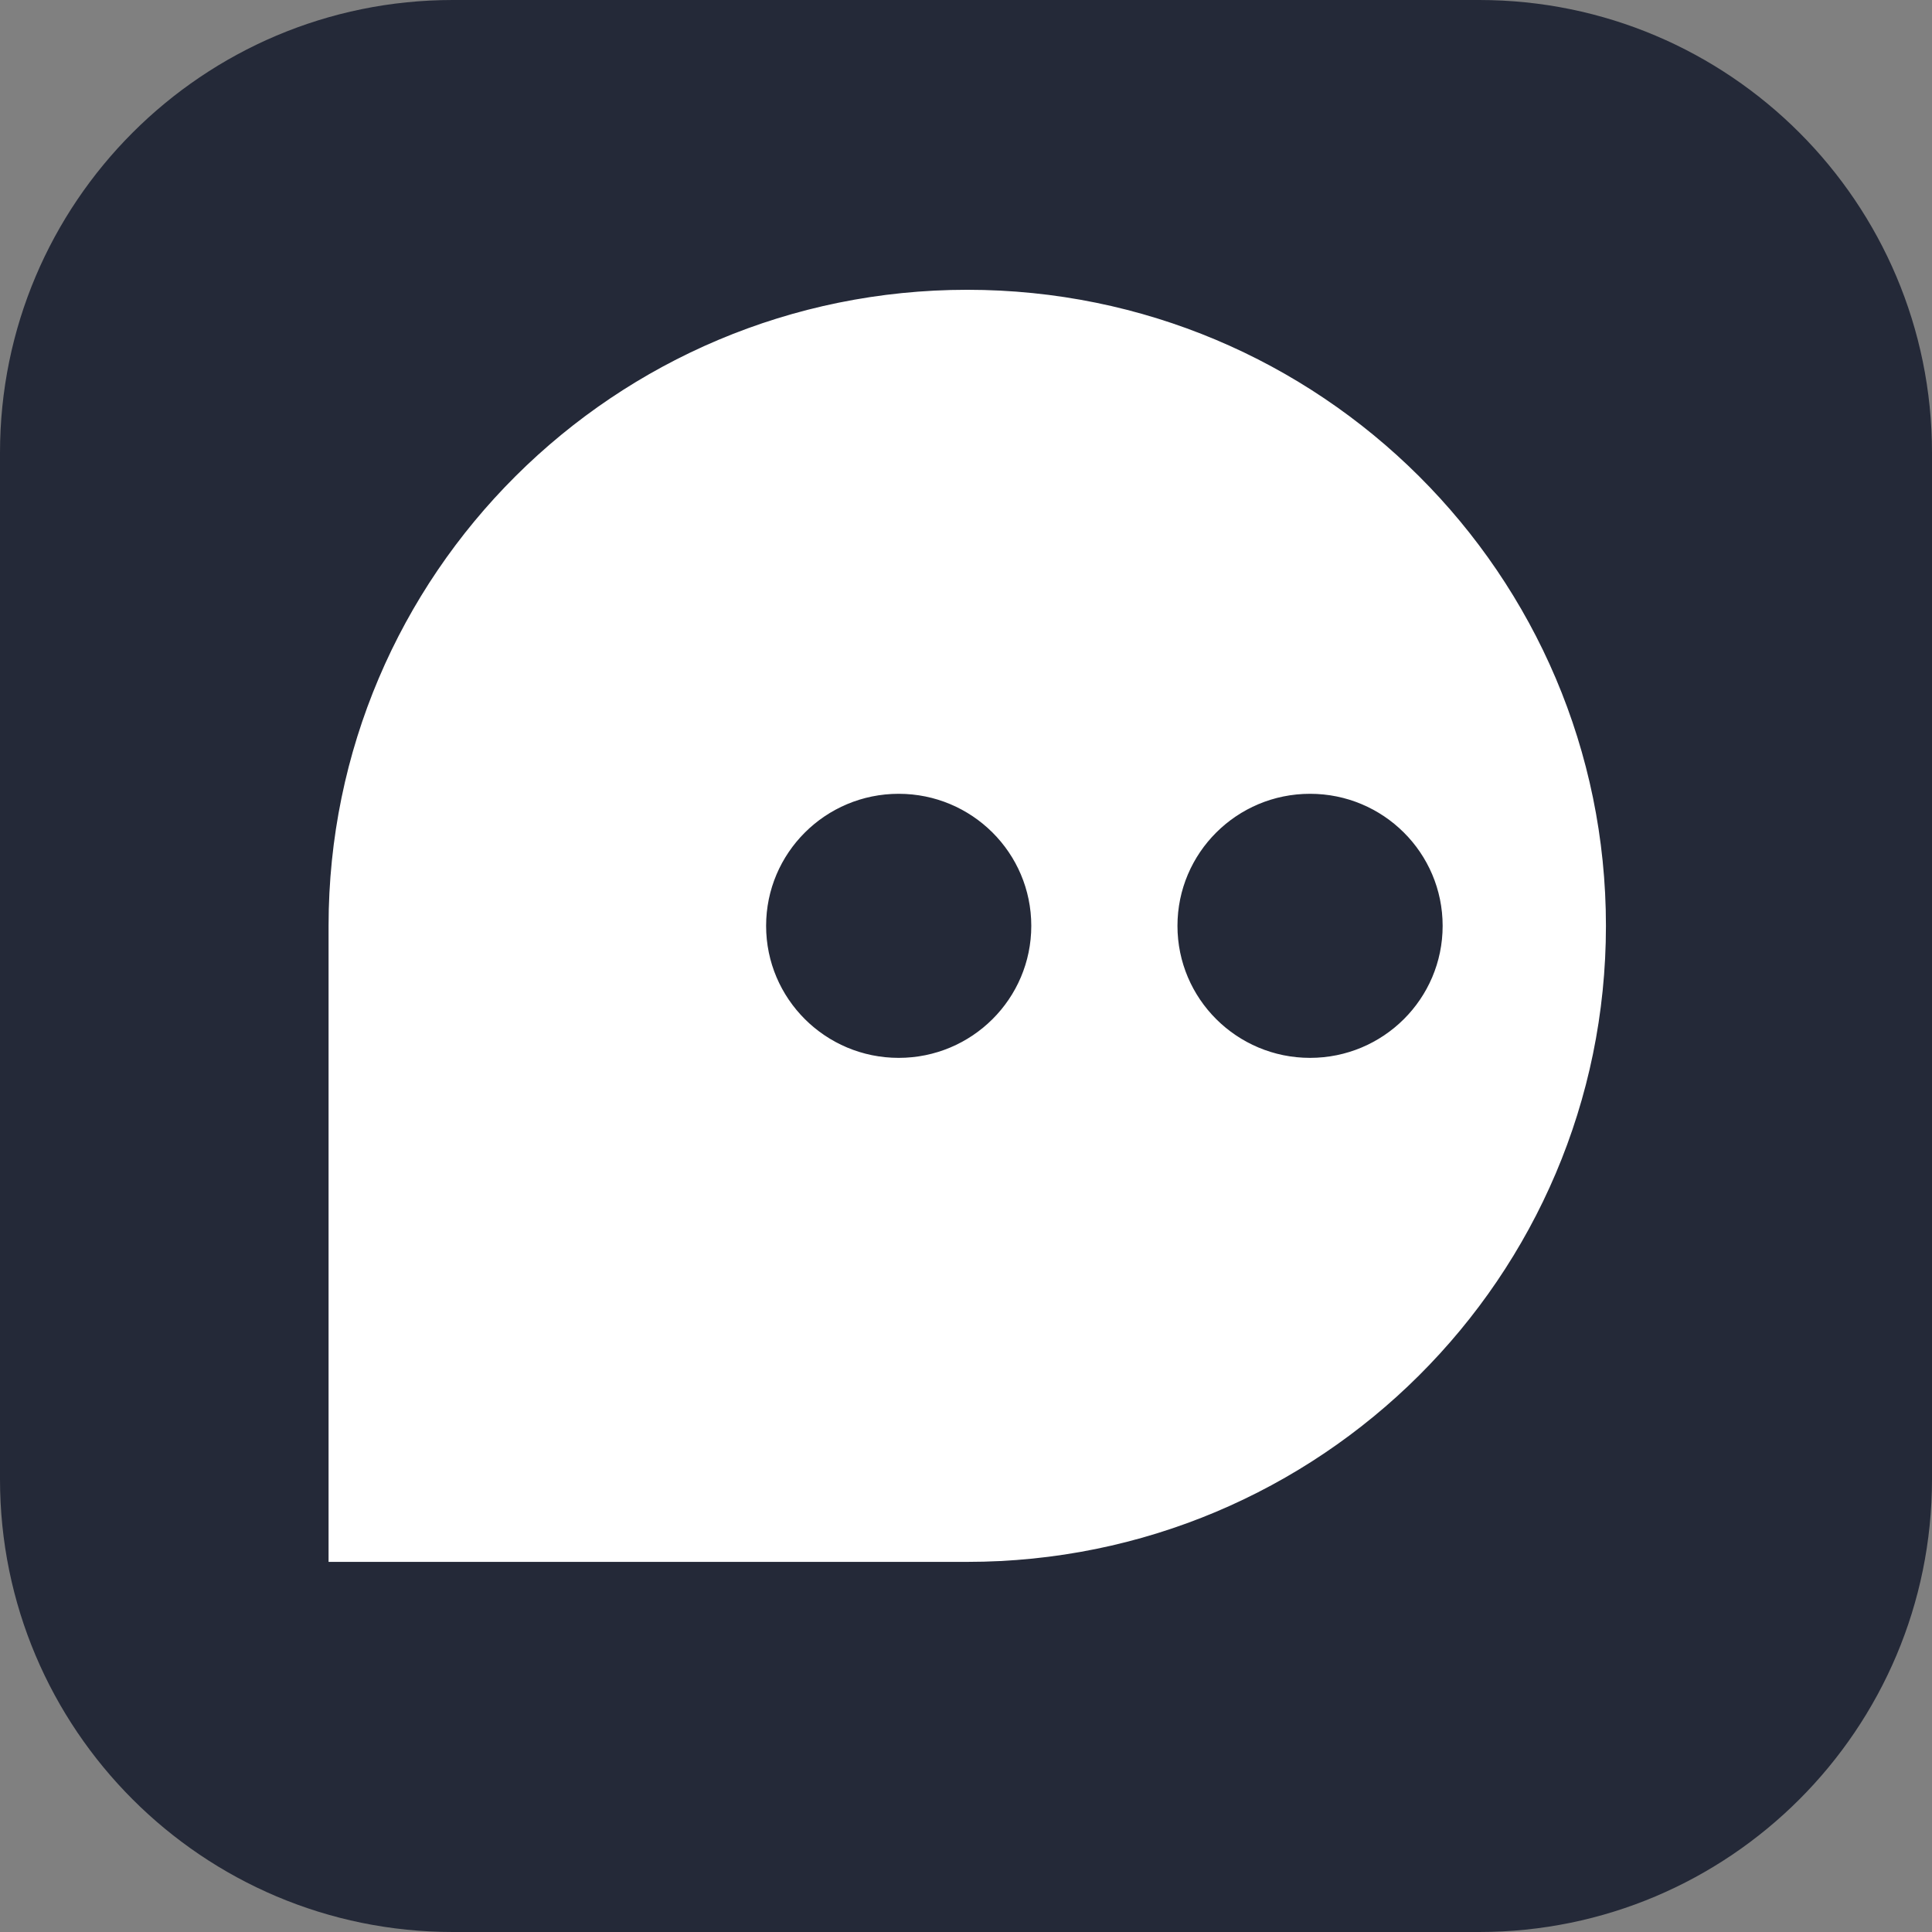
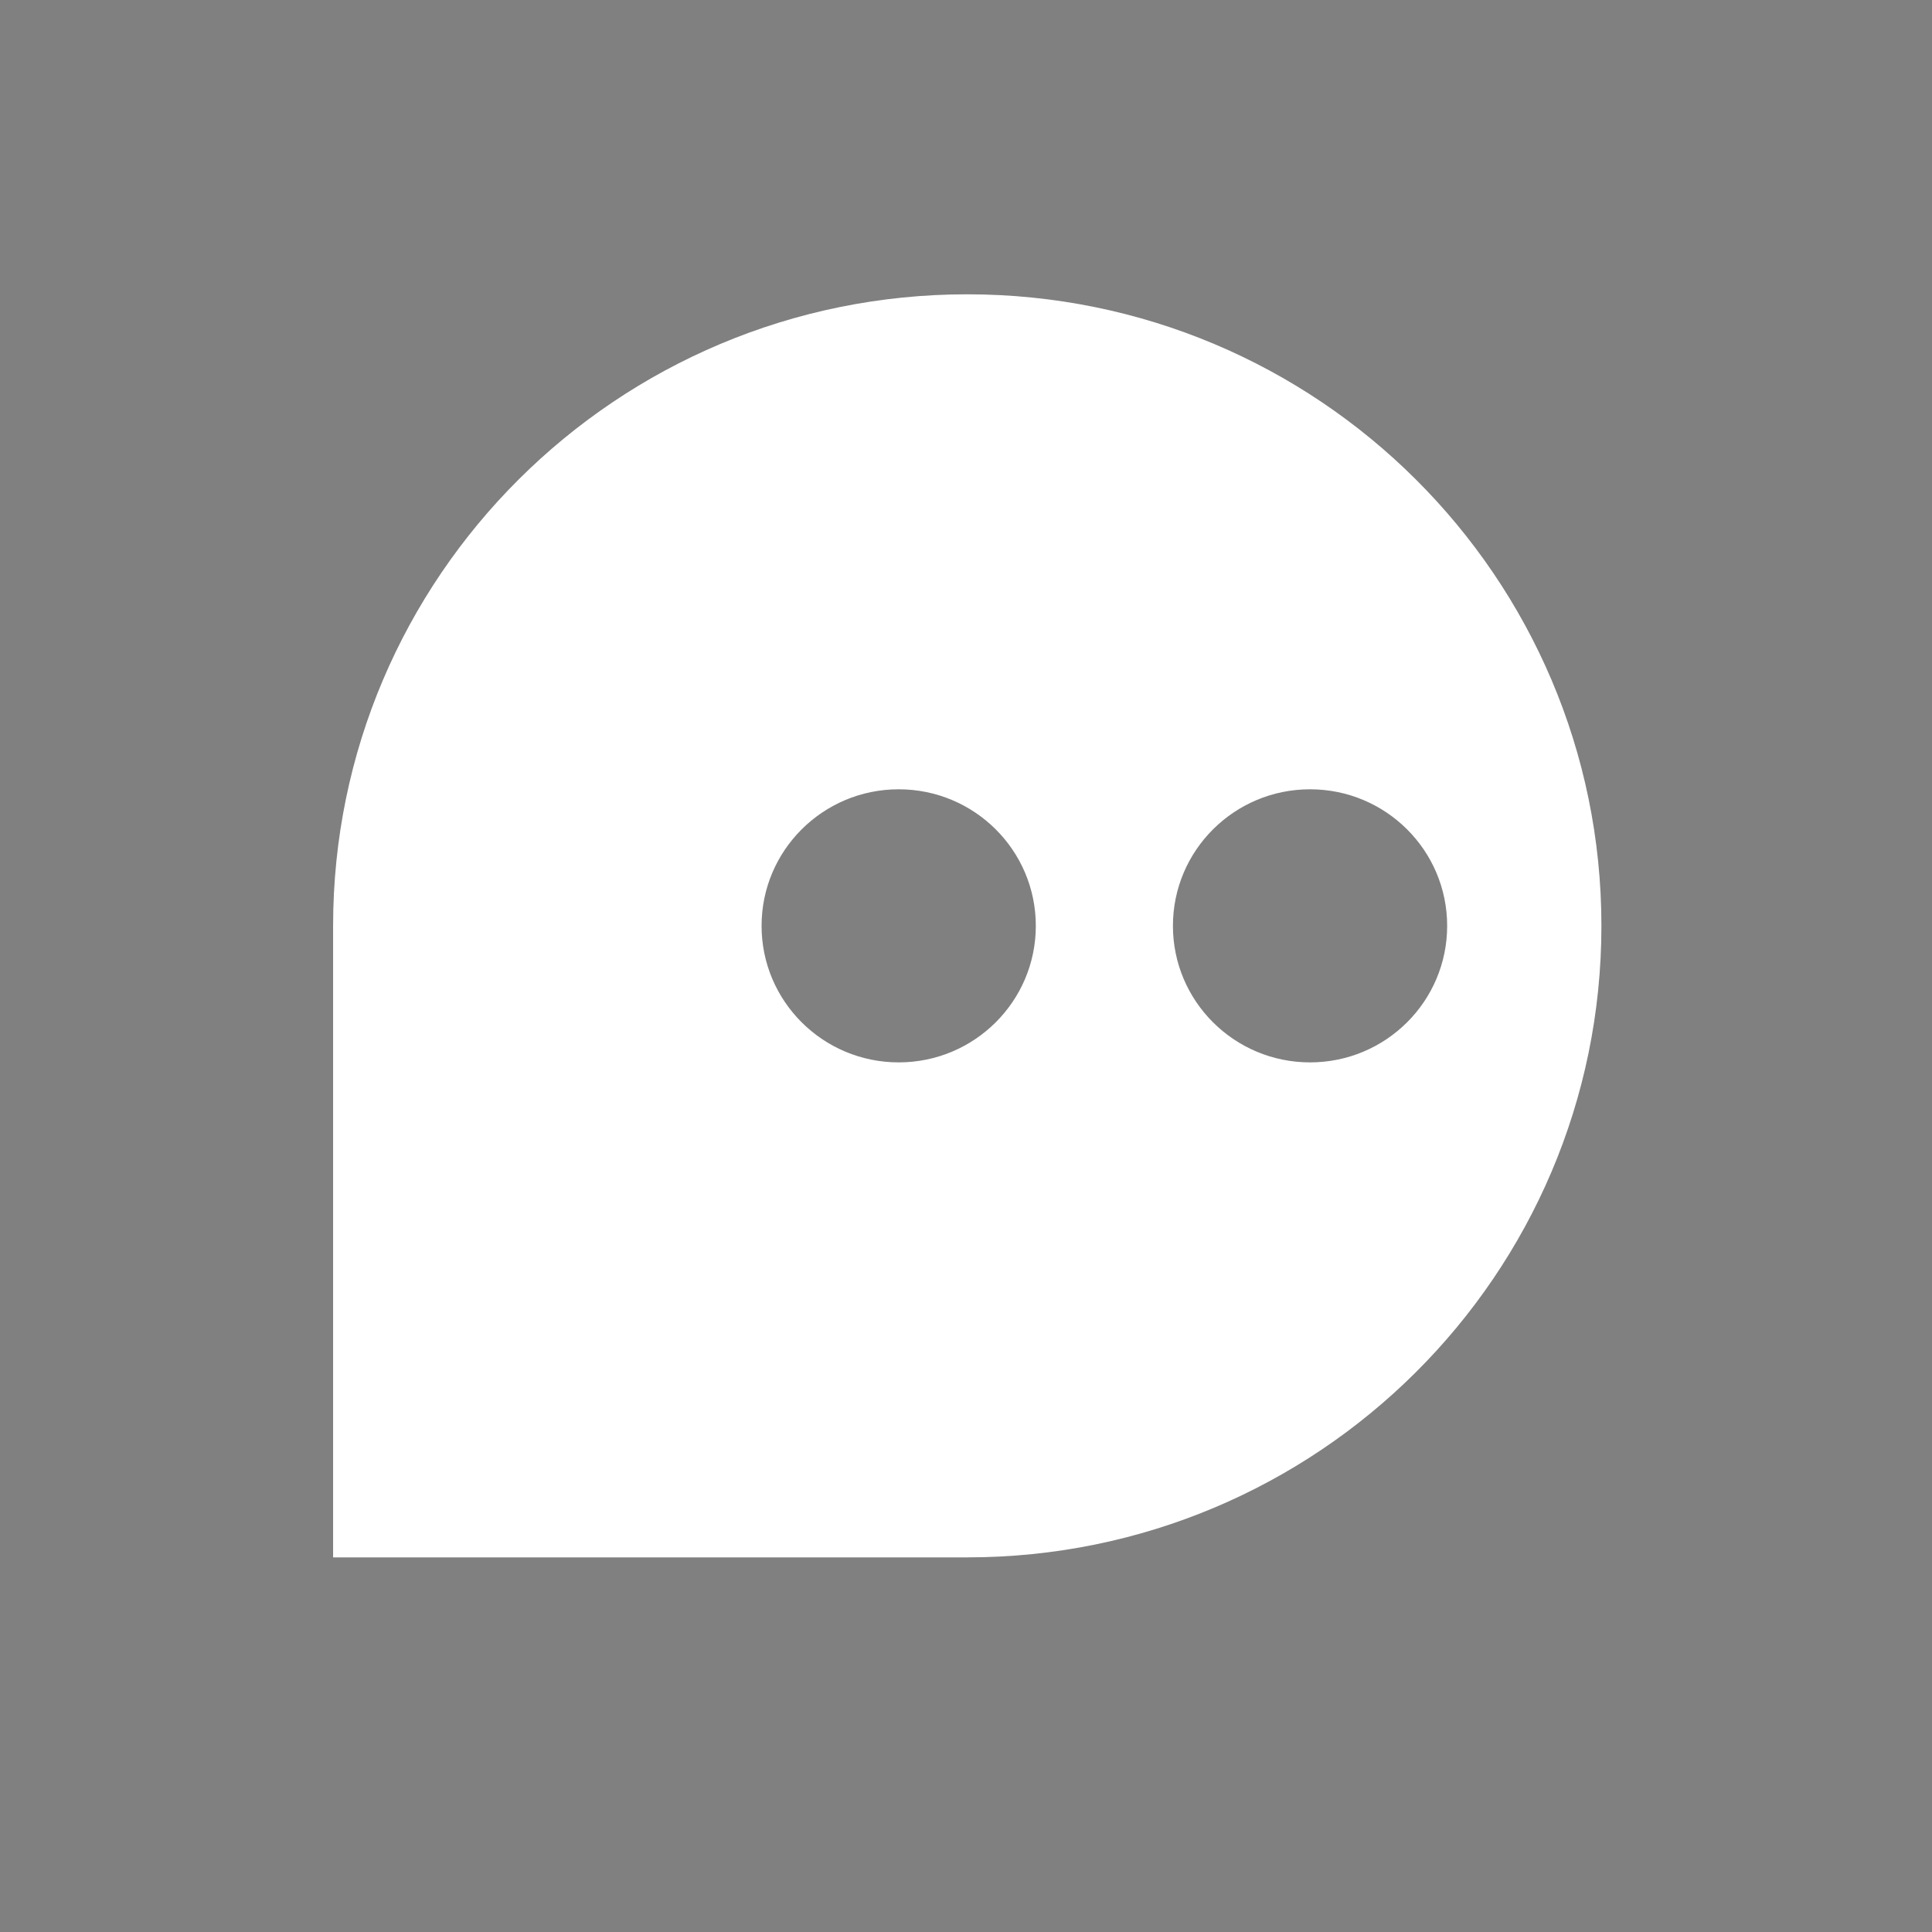
<svg xmlns="http://www.w3.org/2000/svg" width="450" height="450" viewBox="0 0 450 450" fill="none">
  <rect x="0" y="0" width="450" height="450" fill="#808080" stroke="none" />
-   <path d="M344.531 0H105.469C47.22 0 0 47.22 0 105.469V344.531C0 402.78 47.22 450 105.469 450H344.531C402.78 450 450 402.78 450 344.531V105.469C450 47.22 402.78 0 344.531 0Z" fill="#242938" />
  <path fill-rule="evenodd" clip-rule="evenodd" d="M77.586 215.647C77.586 134.407 143.716 68.55 225.293 68.55C306.869 68.55 373 134.407 373 215.647C373 296.886 306.869 362.743 225.293 362.743H77.586V215.647ZM209.324 183.841C226.962 183.841 241.262 198.081 241.262 215.647C241.262 233.212 226.962 247.45 209.324 247.45C191.686 247.45 177.386 233.212 177.386 215.645C177.386 198.081 191.686 183.841 209.324 183.841ZM337.072 215.647C337.072 198.081 322.772 183.841 305.134 183.841C287.498 183.841 273.198 198.081 273.198 215.647C273.198 233.212 287.498 247.45 305.134 247.45C322.772 247.45 337.072 233.214 337.072 215.647Z" fill="white" />
-   <path d="M77.586 362.742H76.53V363.791H77.586V362.742ZM225.293 67.498C143.133 67.498 76.53 133.826 76.53 215.648H78.642C78.642 134.987 144.299 69.601 225.293 69.601V67.498ZM374.054 215.646C374.054 133.826 307.452 67.498 225.293 67.498V69.601C306.287 69.601 371.944 134.987 371.944 215.646H374.054ZM225.293 363.791C307.452 363.791 374.054 297.466 374.054 215.646H371.944C371.944 296.304 306.287 361.691 225.293 361.691V363.791ZM77.586 363.791H225.293V361.691H77.586V363.791ZM76.53 215.648V362.742H78.642V215.648H76.53ZM242.316 215.646C242.316 197.5 227.545 182.791 209.324 182.791V184.891C226.379 184.891 240.206 198.659 240.206 215.646H242.316ZM209.324 248.5C227.545 248.5 242.316 233.79 242.316 215.646H240.206C240.206 232.631 226.381 246.398 209.324 246.398V248.5ZM176.332 215.648C176.332 233.792 191.102 248.5 209.324 248.5V246.398C192.269 246.398 178.442 232.633 178.442 215.648H176.332ZM209.324 182.791C191.102 182.791 176.332 197.502 176.332 215.648H178.442C178.442 198.661 192.267 184.891 209.324 184.891V182.791ZM305.136 184.891C322.193 184.891 336.019 198.659 336.019 215.646H338.129C338.129 197.5 323.358 182.791 305.136 182.791V184.891ZM274.254 215.646C274.254 198.659 288.081 184.891 305.136 184.891V182.791C286.917 182.791 272.144 197.5 272.144 215.646H274.254ZM305.134 246.398C288.079 246.398 274.254 232.631 274.254 215.646H272.144C272.144 233.79 286.915 248.5 305.134 248.5V246.398ZM336.019 215.646C336.019 232.631 322.191 246.398 305.134 246.398V248.5C323.356 248.5 338.129 233.79 338.129 215.646H336.019Z" fill="white" />
</svg>